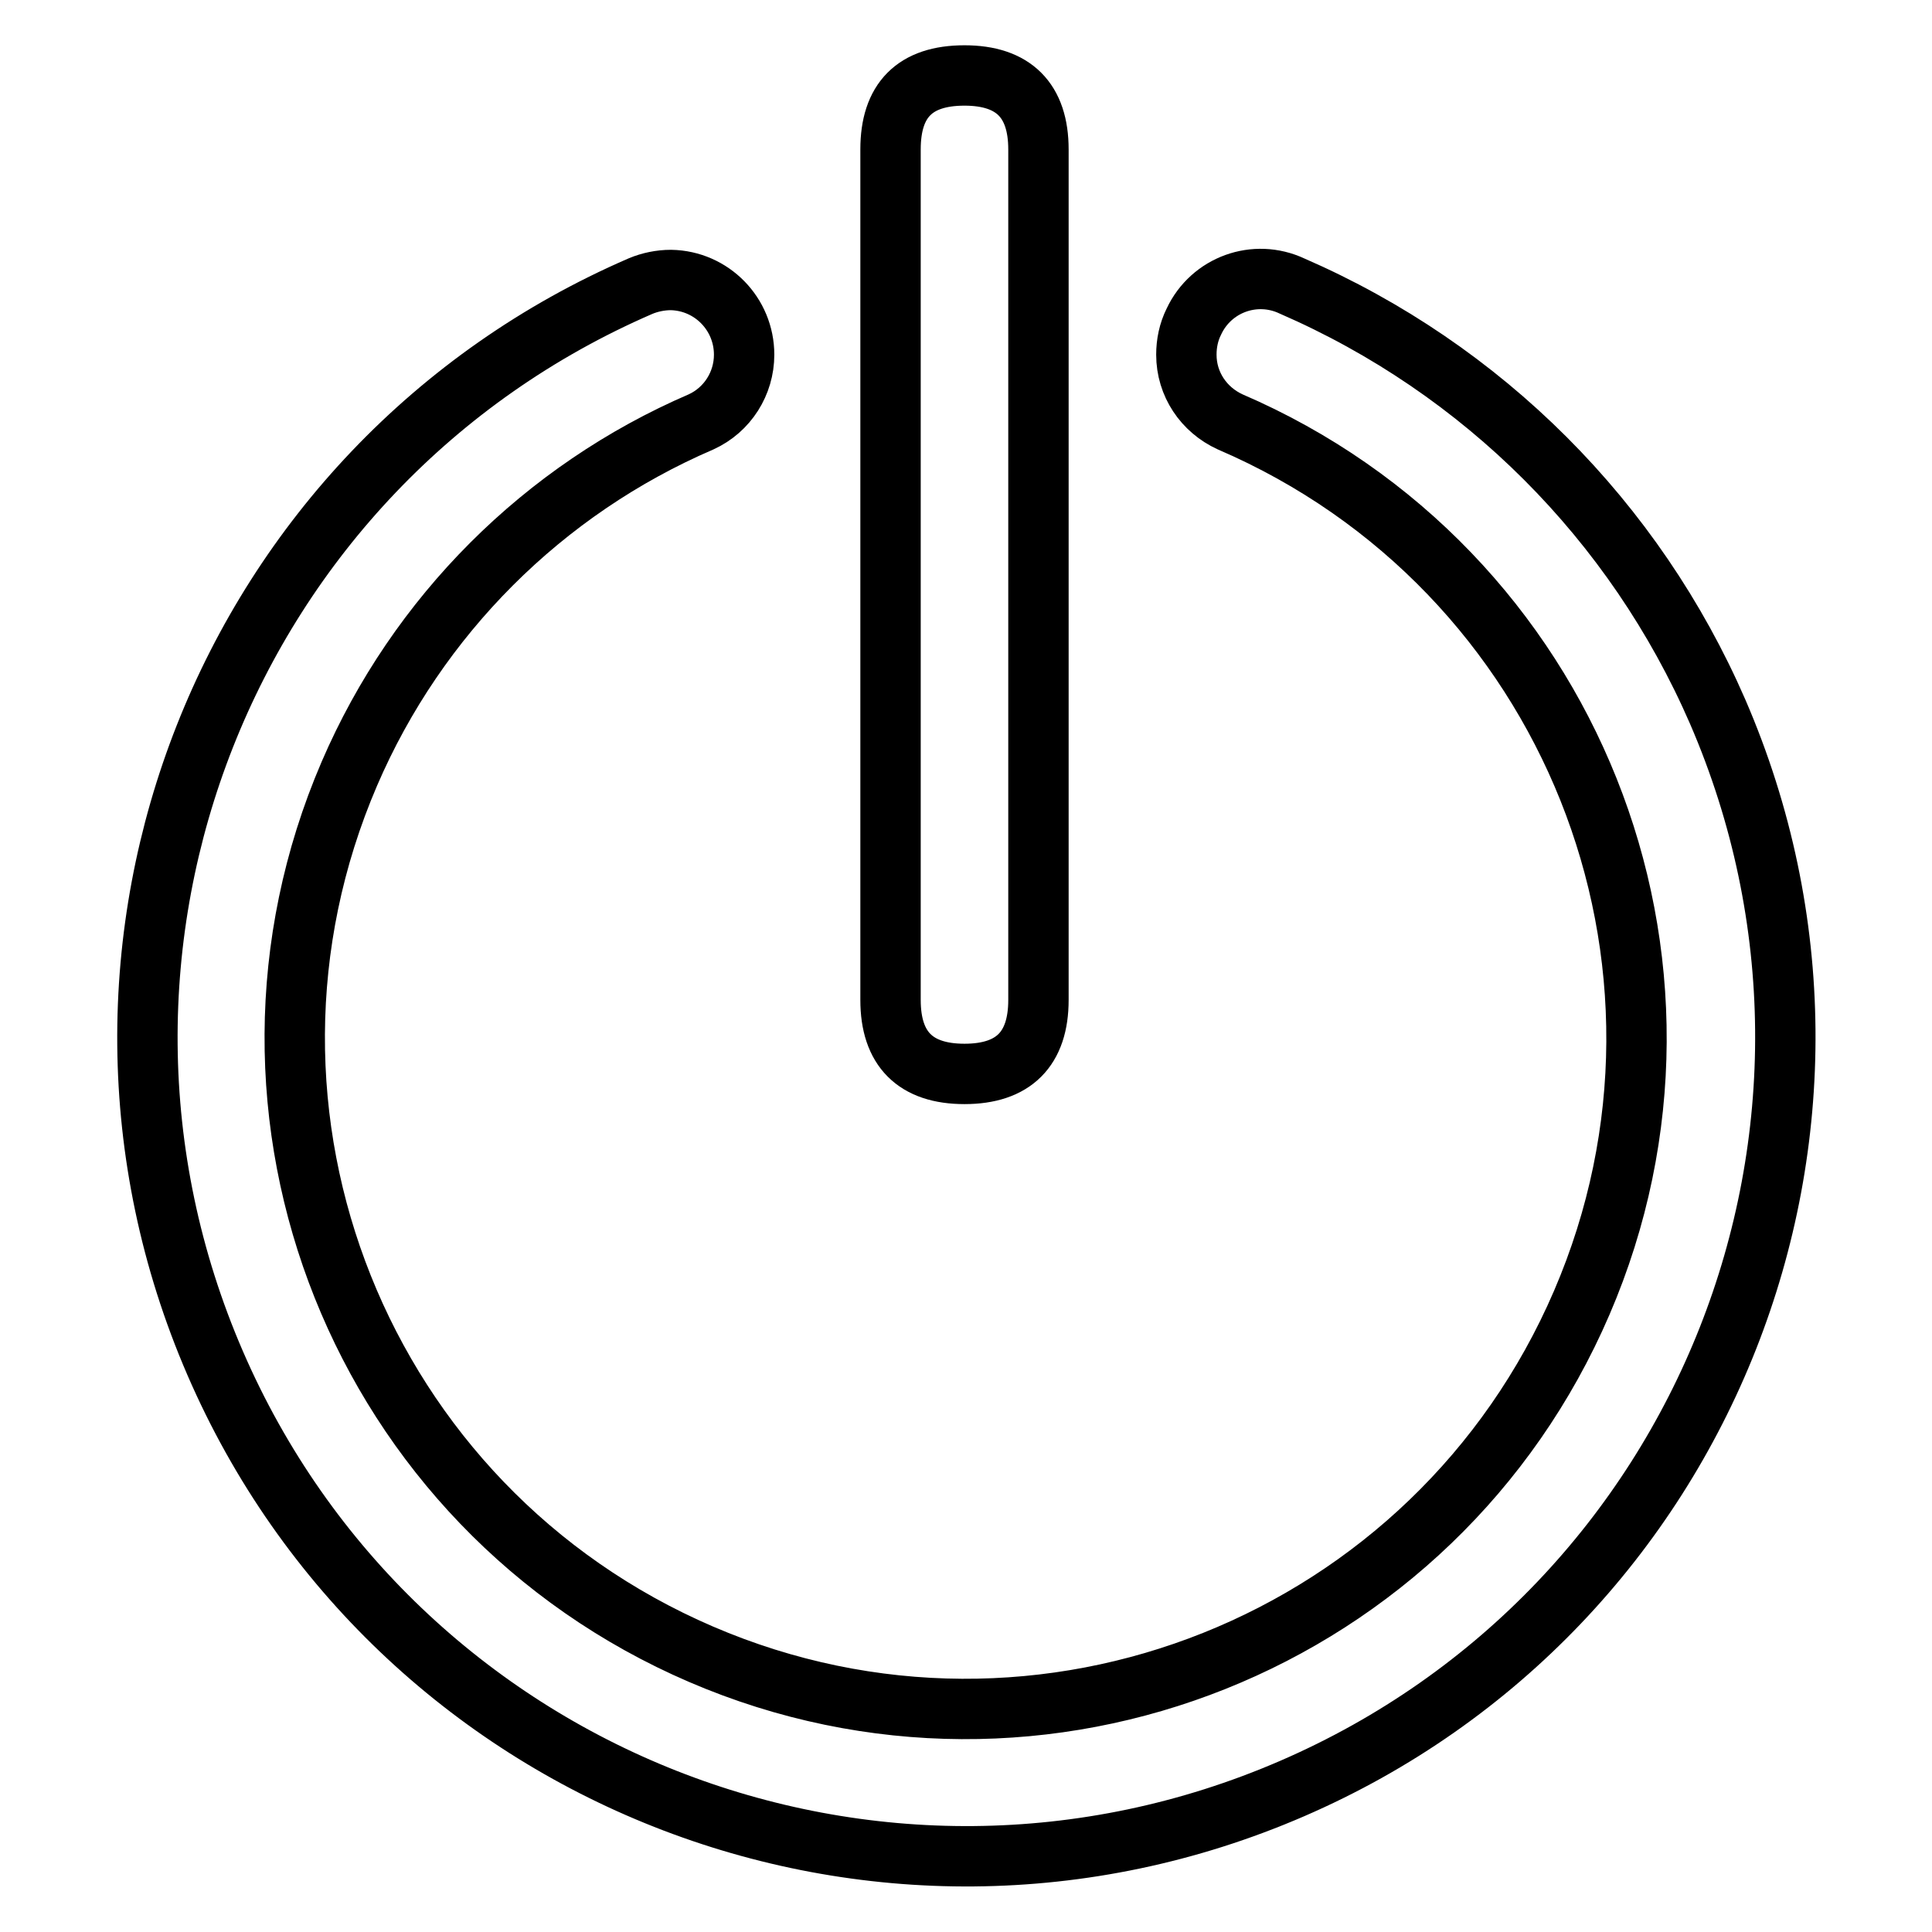
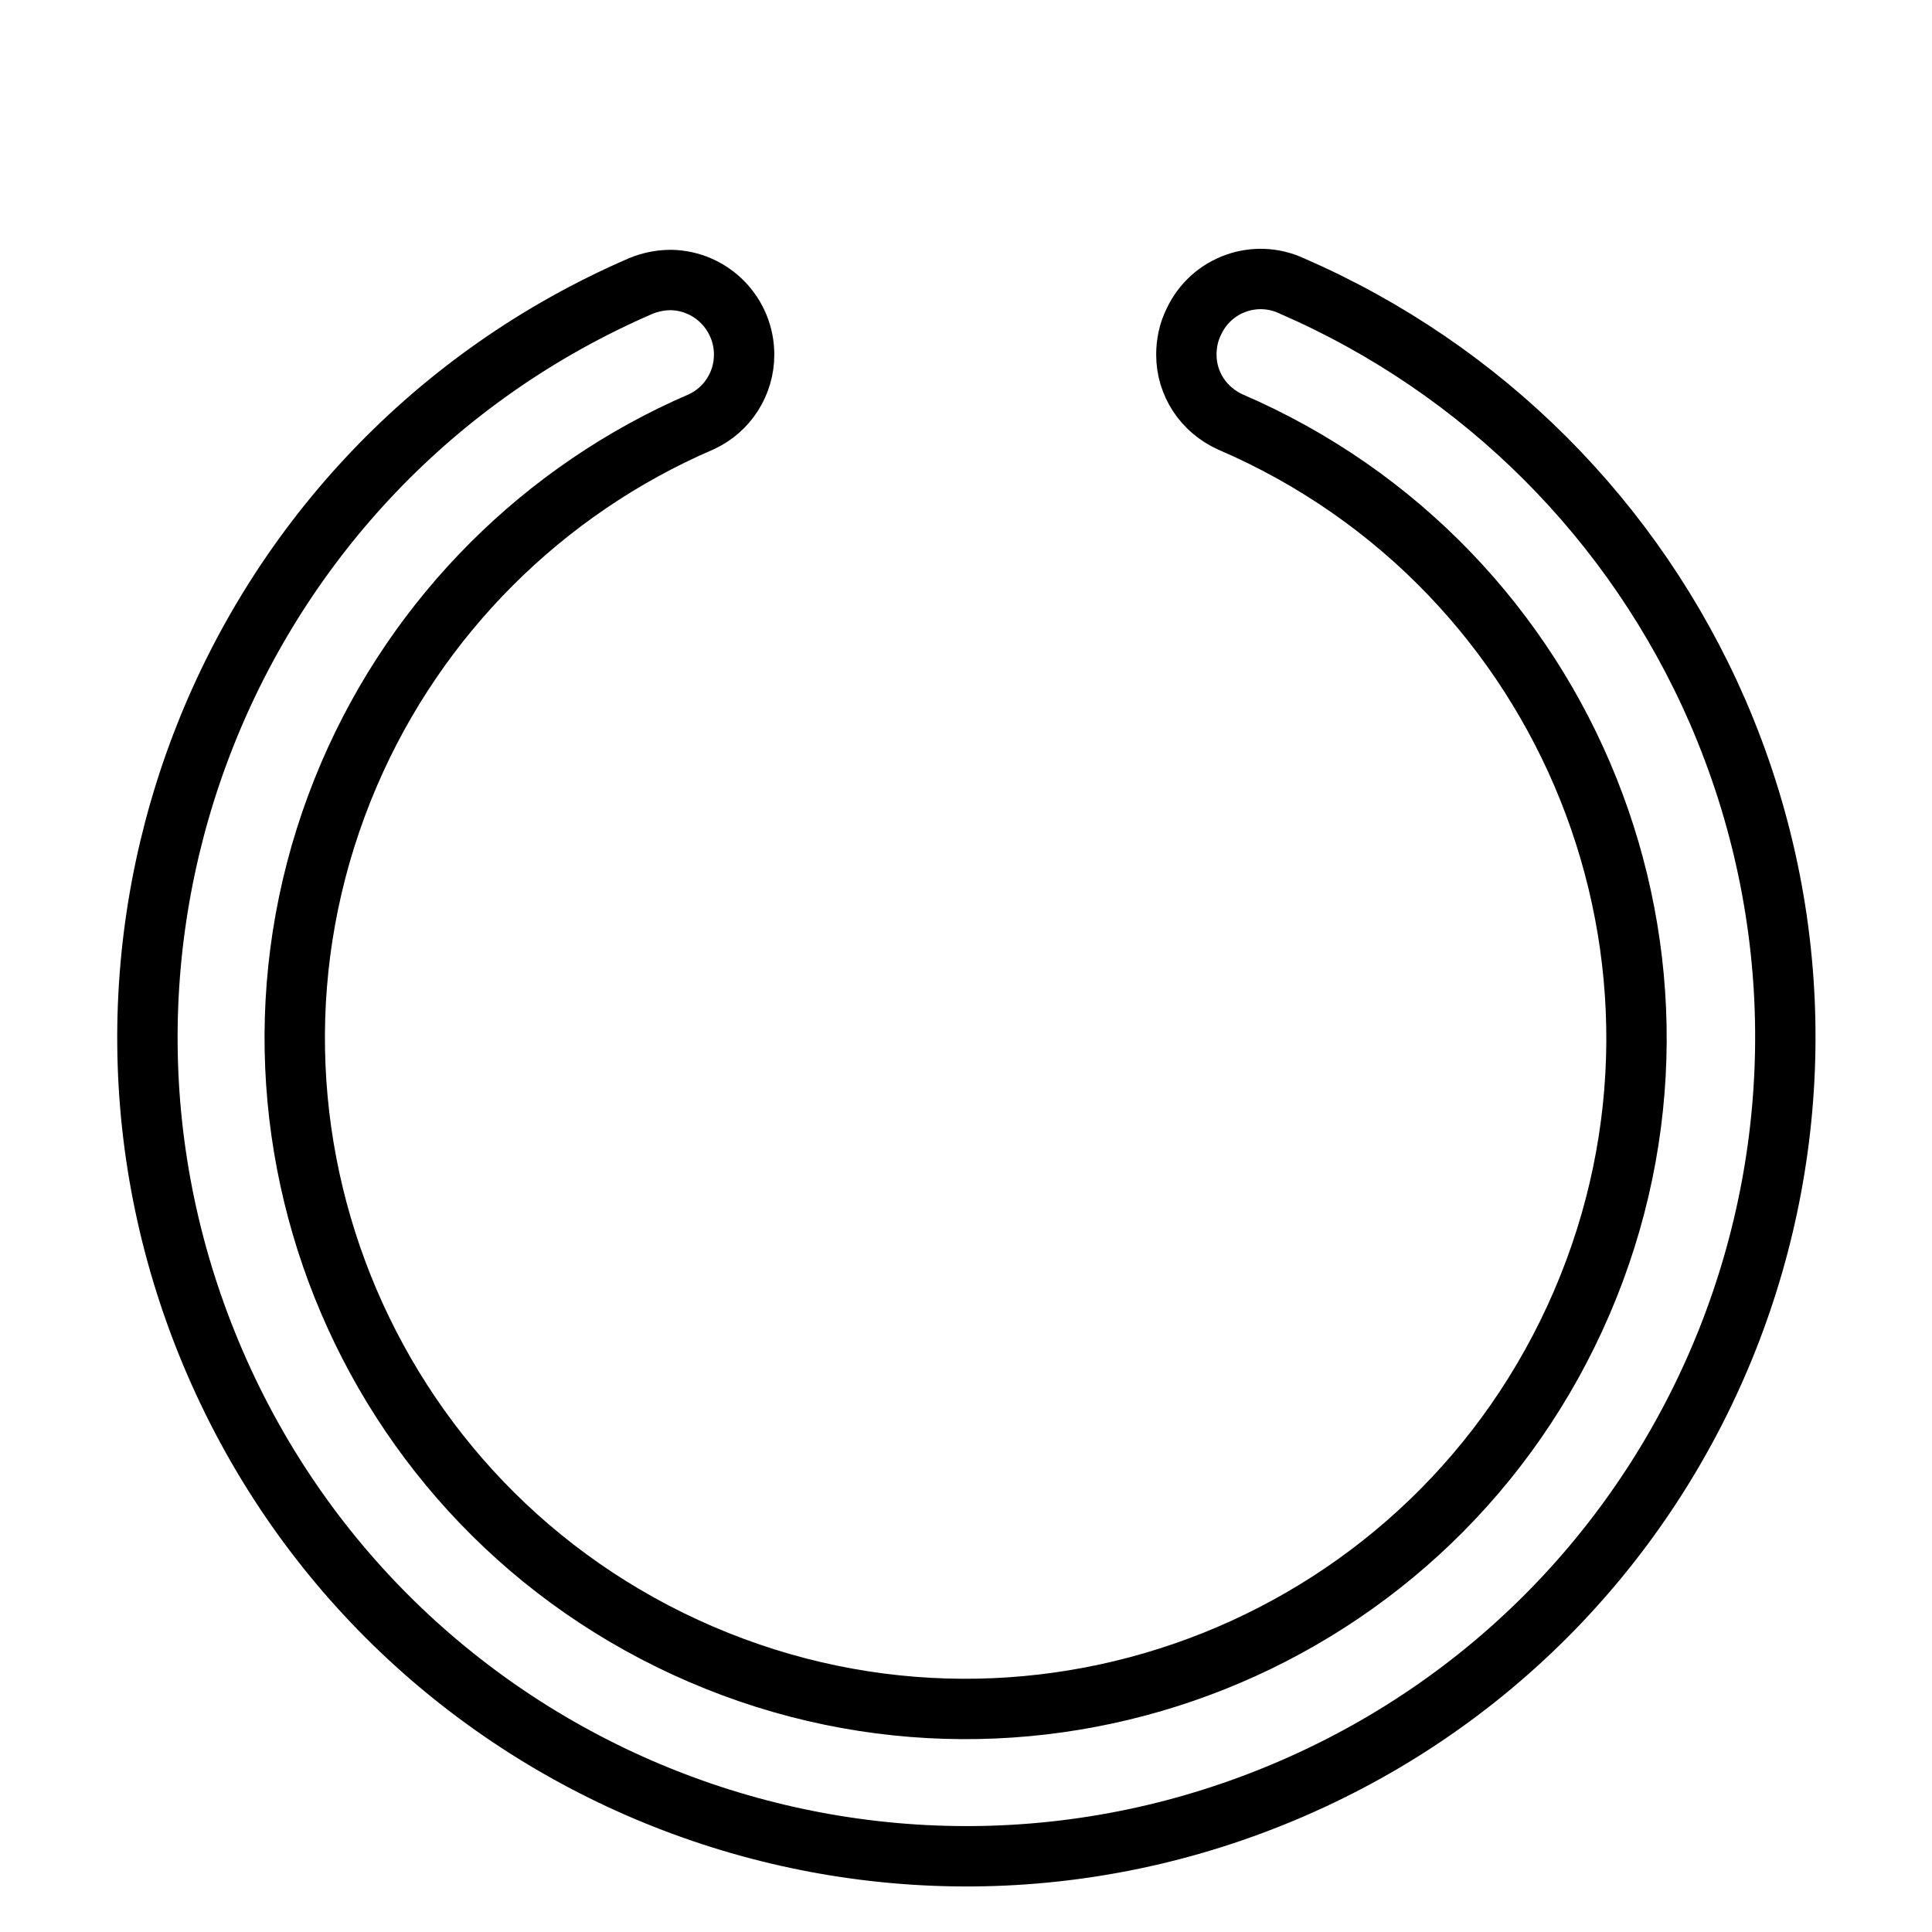
<svg xmlns="http://www.w3.org/2000/svg" version="1.1" x="0px" y="0px" viewBox="0 0 256 256" enable-background="new 0 0 256 256" xml:space="preserve">
  <g>
    <path stroke-width="8" fill-opacity="0" stroke="#000000" d="M157.2,47c0,3.9,2.3,7.3,5.8,8.9c45.1,19.4,66,71.6,46.6,116.7c-19.4,45.1-71.6,66-116.7,46.6 c-45.1-19.4-66-71.6-46.6-116.7c9-20.9,25.7-37.6,46.6-46.6c3.5-1.6,5.7-5.1,5.7-8.9c0-5.4-4.3-9.8-9.7-9.9c-1.4,0-2.8,0.3-4,0.8 c-55,23.8-80.2,87.7-56.4,142.7s87.7,80.2,142.7,56.4c55-23.8,80.2-87.7,56.4-142.7c-11-25.3-31.1-45.4-56.4-56.4 c-4.9-2.3-10.7-0.2-13,4.7C157.5,44,157.2,45.5,157.2,47L157.2,47z" />
-     <path stroke-width="8" fill-opacity="0" stroke="#000000" d="M127.8,10L127.8,10c6.5,0,9.8,3.3,9.8,9.8v112.7c0,6.5-3.3,9.8-9.8,9.8l0,0c-6.5,0-9.8-3.3-9.8-9.8V19.8 C118,13.3,121.2,10,127.8,10z" />
  </g>
</svg>